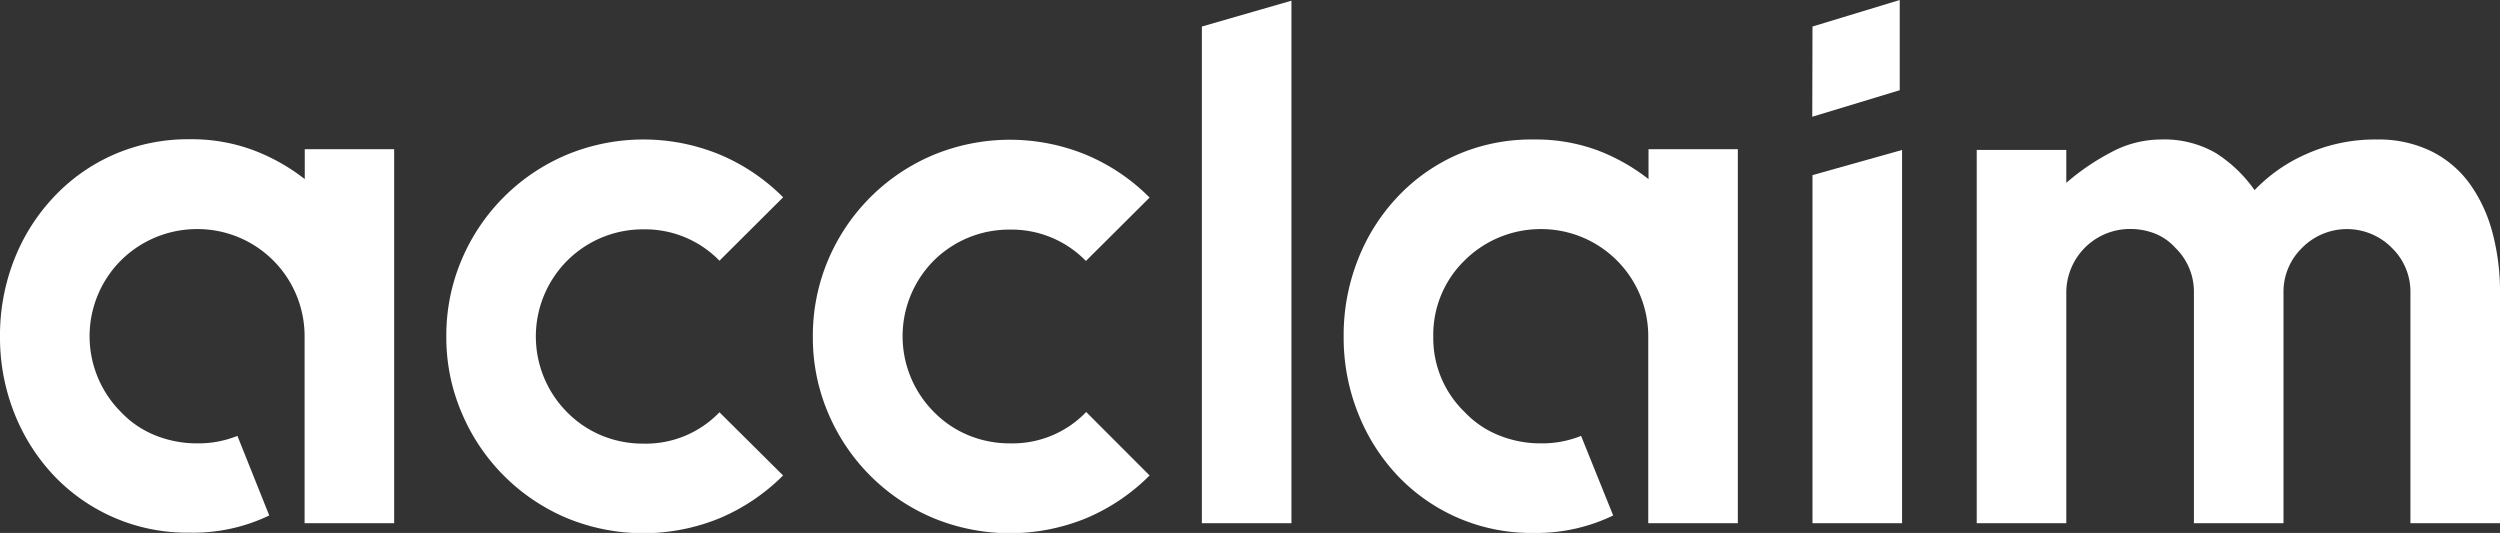
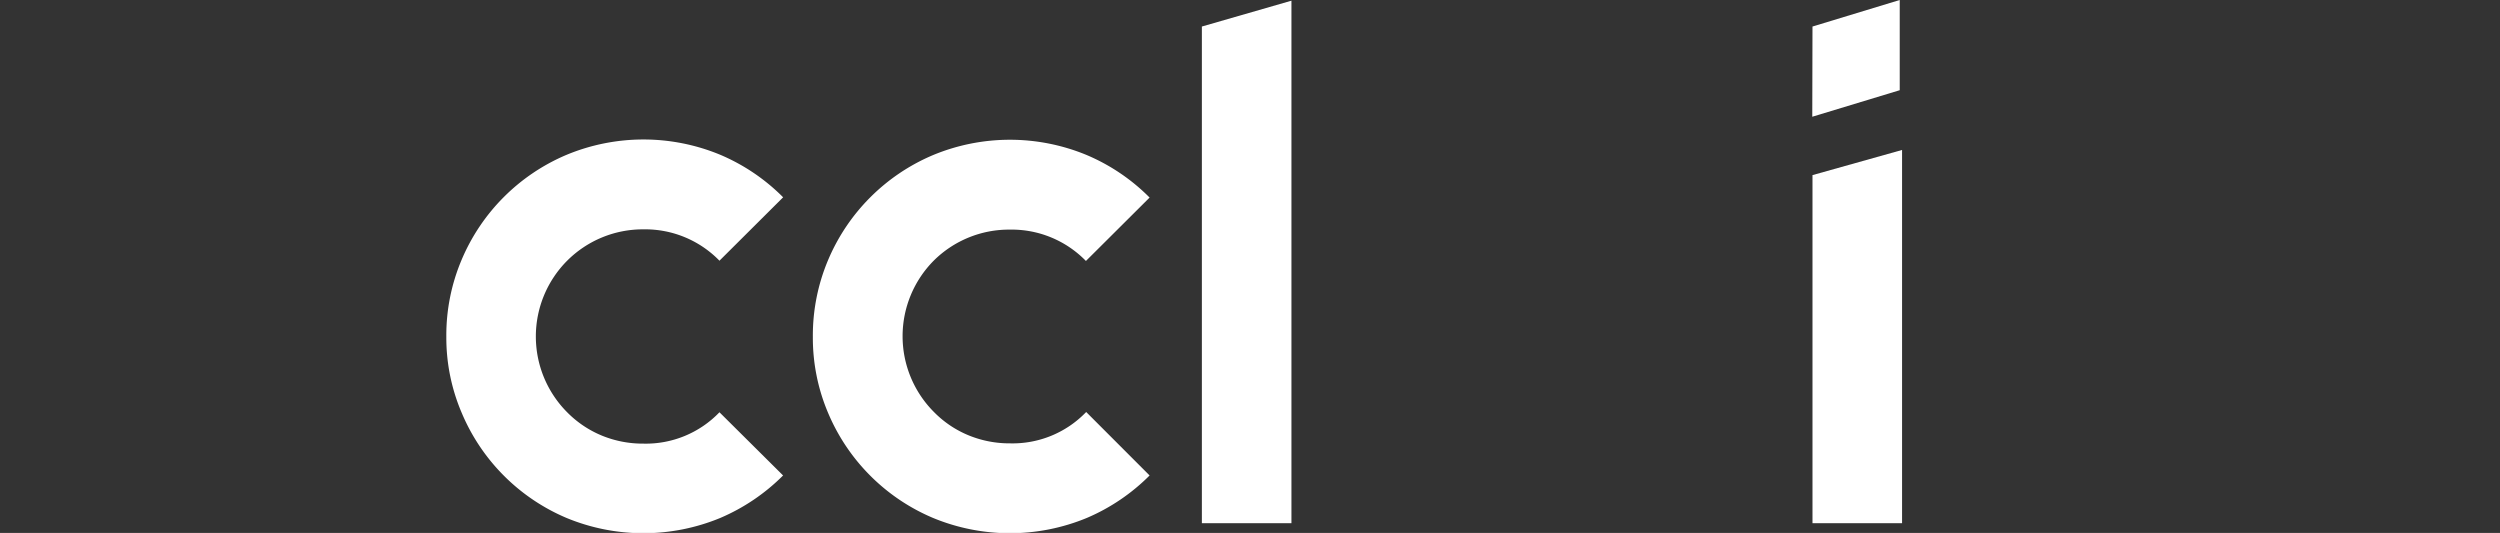
<svg xmlns="http://www.w3.org/2000/svg" viewBox="0 0 471.12 100.43">
  <rect x="0" y="0" width="471.12" height="100.43" fill="#333333" stroke="none" />
  <defs>
    <style>
      .a {
        fill: #fff;
      }
    </style>
  </defs>
  <title>logo__acclaim--white</title>
  <g>
-     <path class="a" d="M74.28,28.12V98.6H57.4V63.43A20.18,20.18,0,0,0,37.14,43.17a20.31,20.31,0,0,0-14.35,5.91,20.21,20.21,0,0,0,0,28.56,18.21,18.21,0,0,0,6.54,4.43,20.93,20.93,0,0,0,7.81,1.48,19.61,19.61,0,0,0,7.6-1.41l6,15a33.19,33.19,0,0,1-15.05,3.24A34.61,34.61,0,0,1,10.13,89.6,36.71,36.71,0,0,1,2.67,77.78,38.64,38.64,0,0,1,0,63.43,39.07,39.07,0,0,1,2.67,48.94a36.56,36.56,0,0,1,7.46-11.81,34.51,34.51,0,0,1,11.32-8,35,35,0,0,1,14.28-2.89A33.26,33.26,0,0,1,48,28.4a36.91,36.91,0,0,1,9.43,5.35V28.12Z" />
    <path class="a" d="M147.57,89.6a37.5,37.5,0,0,1-11.82,8,37.89,37.89,0,0,1-29,0A37.1,37.1,0,0,1,87,77.78a36,36,0,0,1-2.89-14.35A36.4,36.4,0,0,1,87,48.94a37.13,37.13,0,0,1,19.76-19.76,37.77,37.77,0,0,1,29,0,37.17,37.17,0,0,1,11.82,8l-12,11.95a19.53,19.53,0,0,0-14.35-5.91,20.16,20.16,0,0,0-14.35,5.91,20.23,20.23,0,0,0,0,28.56,19.71,19.71,0,0,0,6.62,4.43,20.3,20.3,0,0,0,7.73,1.48,19.23,19.23,0,0,0,14.35-5.91Z" />
    <path class="a" d="M216.64,89.6a37.39,37.39,0,0,1-11.82,8,37.89,37.89,0,0,1-29,0,37.1,37.1,0,0,1-19.76-19.77,36.17,36.17,0,0,1-2.88-14.35,36.57,36.57,0,0,1,2.88-14.49,37.13,37.13,0,0,1,19.76-19.76,37.77,37.77,0,0,1,29,0,37.06,37.06,0,0,1,11.82,8l-12,11.95a19.53,19.53,0,0,0-14.35-5.91A20.12,20.12,0,0,0,176,49.08a20.21,20.21,0,0,0,0,28.56,19.57,19.57,0,0,0,6.61,4.43,20.3,20.3,0,0,0,7.73,1.48,19.23,19.23,0,0,0,14.35-5.91Z" />
    <path class="a" d="M226.49,98.6V5L243.37.13V98.6Z" />
-     <path class="a" d="M327.49,28.12V98.6H310.61V63.43a20.18,20.18,0,0,0-20.26-20.26A20.35,20.35,0,0,0,276,49.08a19.54,19.54,0,0,0-5.9,14.35A19.35,19.35,0,0,0,276,77.64a18.16,18.16,0,0,0,6.55,4.43,20.84,20.84,0,0,0,7.8,1.48,19.54,19.54,0,0,0,7.6-1.41l6.05,15A33.22,33.22,0,0,1,289,100.43,34.65,34.65,0,0,1,263.34,89.6a36.68,36.68,0,0,1-7.45-11.82,38.45,38.45,0,0,1-2.68-14.35,38.88,38.88,0,0,1,2.68-14.49,36.53,36.53,0,0,1,7.45-11.81,34.55,34.55,0,0,1,11.33-8A35,35,0,0,1,289,26.29a33.34,33.34,0,0,1,12.24,2.11,36.84,36.84,0,0,1,9.42,5.35V28.12Z" />
    <path class="a" d="M341.56,5,358,0V17l-16.48,5Zm0,93.6V33l16.88-4.74V98.6Z" />
-     <path class="a" d="M447.91,26.29a22.54,22.54,0,0,1,10.34,2.25,19.86,19.86,0,0,1,7.24,6.19,28.07,28.07,0,0,1,4.22,9.15,42.9,42.9,0,0,1,1.41,11.25V98.6H454.24V55.13a11.5,11.5,0,0,0-3.52-8.44,11.88,11.88,0,0,0-16.88,0,11.54,11.54,0,0,0-3.52,8.44V98.6H413.44V55.13a11.53,11.53,0,0,0-3.51-8.44A10.3,10.3,0,0,0,406.06,44a12.65,12.65,0,0,0-4.57-.85,12,12,0,0,0-12.1,12V98.6H372.51V28.26h16.88v6.19A44.44,44.44,0,0,1,398,28.61a19.84,19.84,0,0,1,9.14-2.32,19.44,19.44,0,0,1,10.41,2.54,25.84,25.84,0,0,1,7.32,7A30.3,30.3,0,0,1,434.69,29,31.61,31.61,0,0,1,447.91,26.29Z" />
  </g>
</svg>